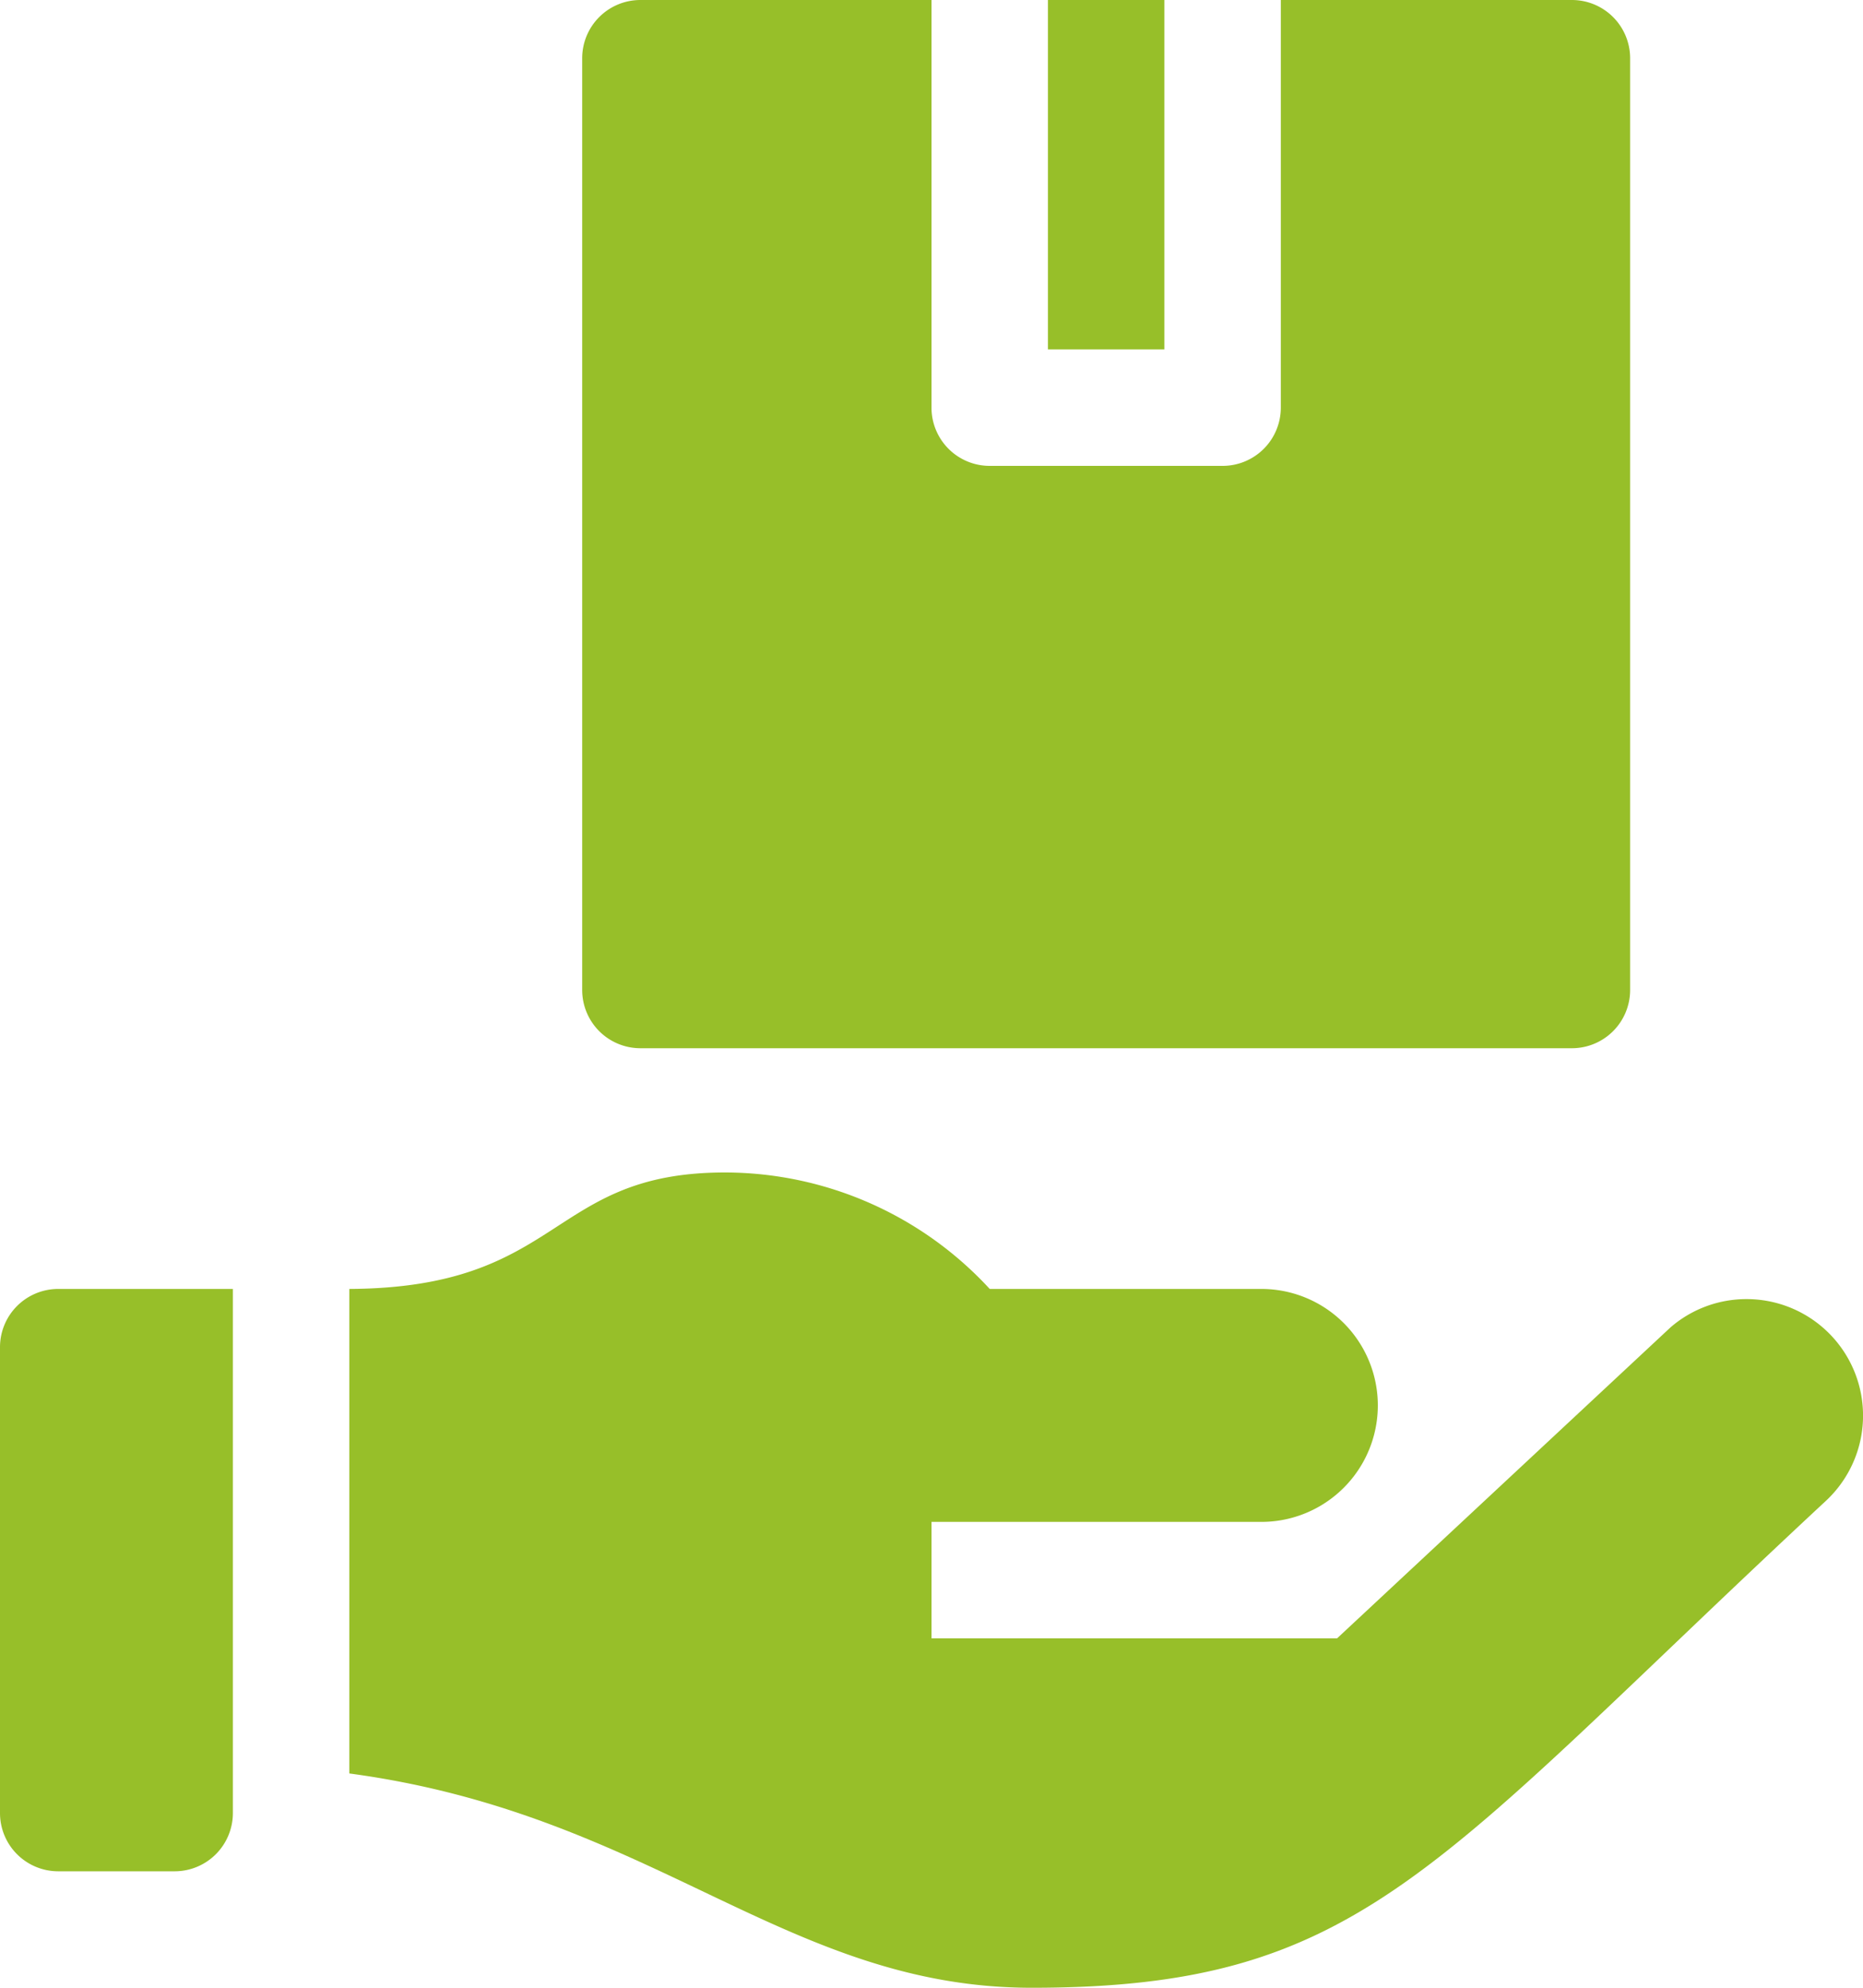
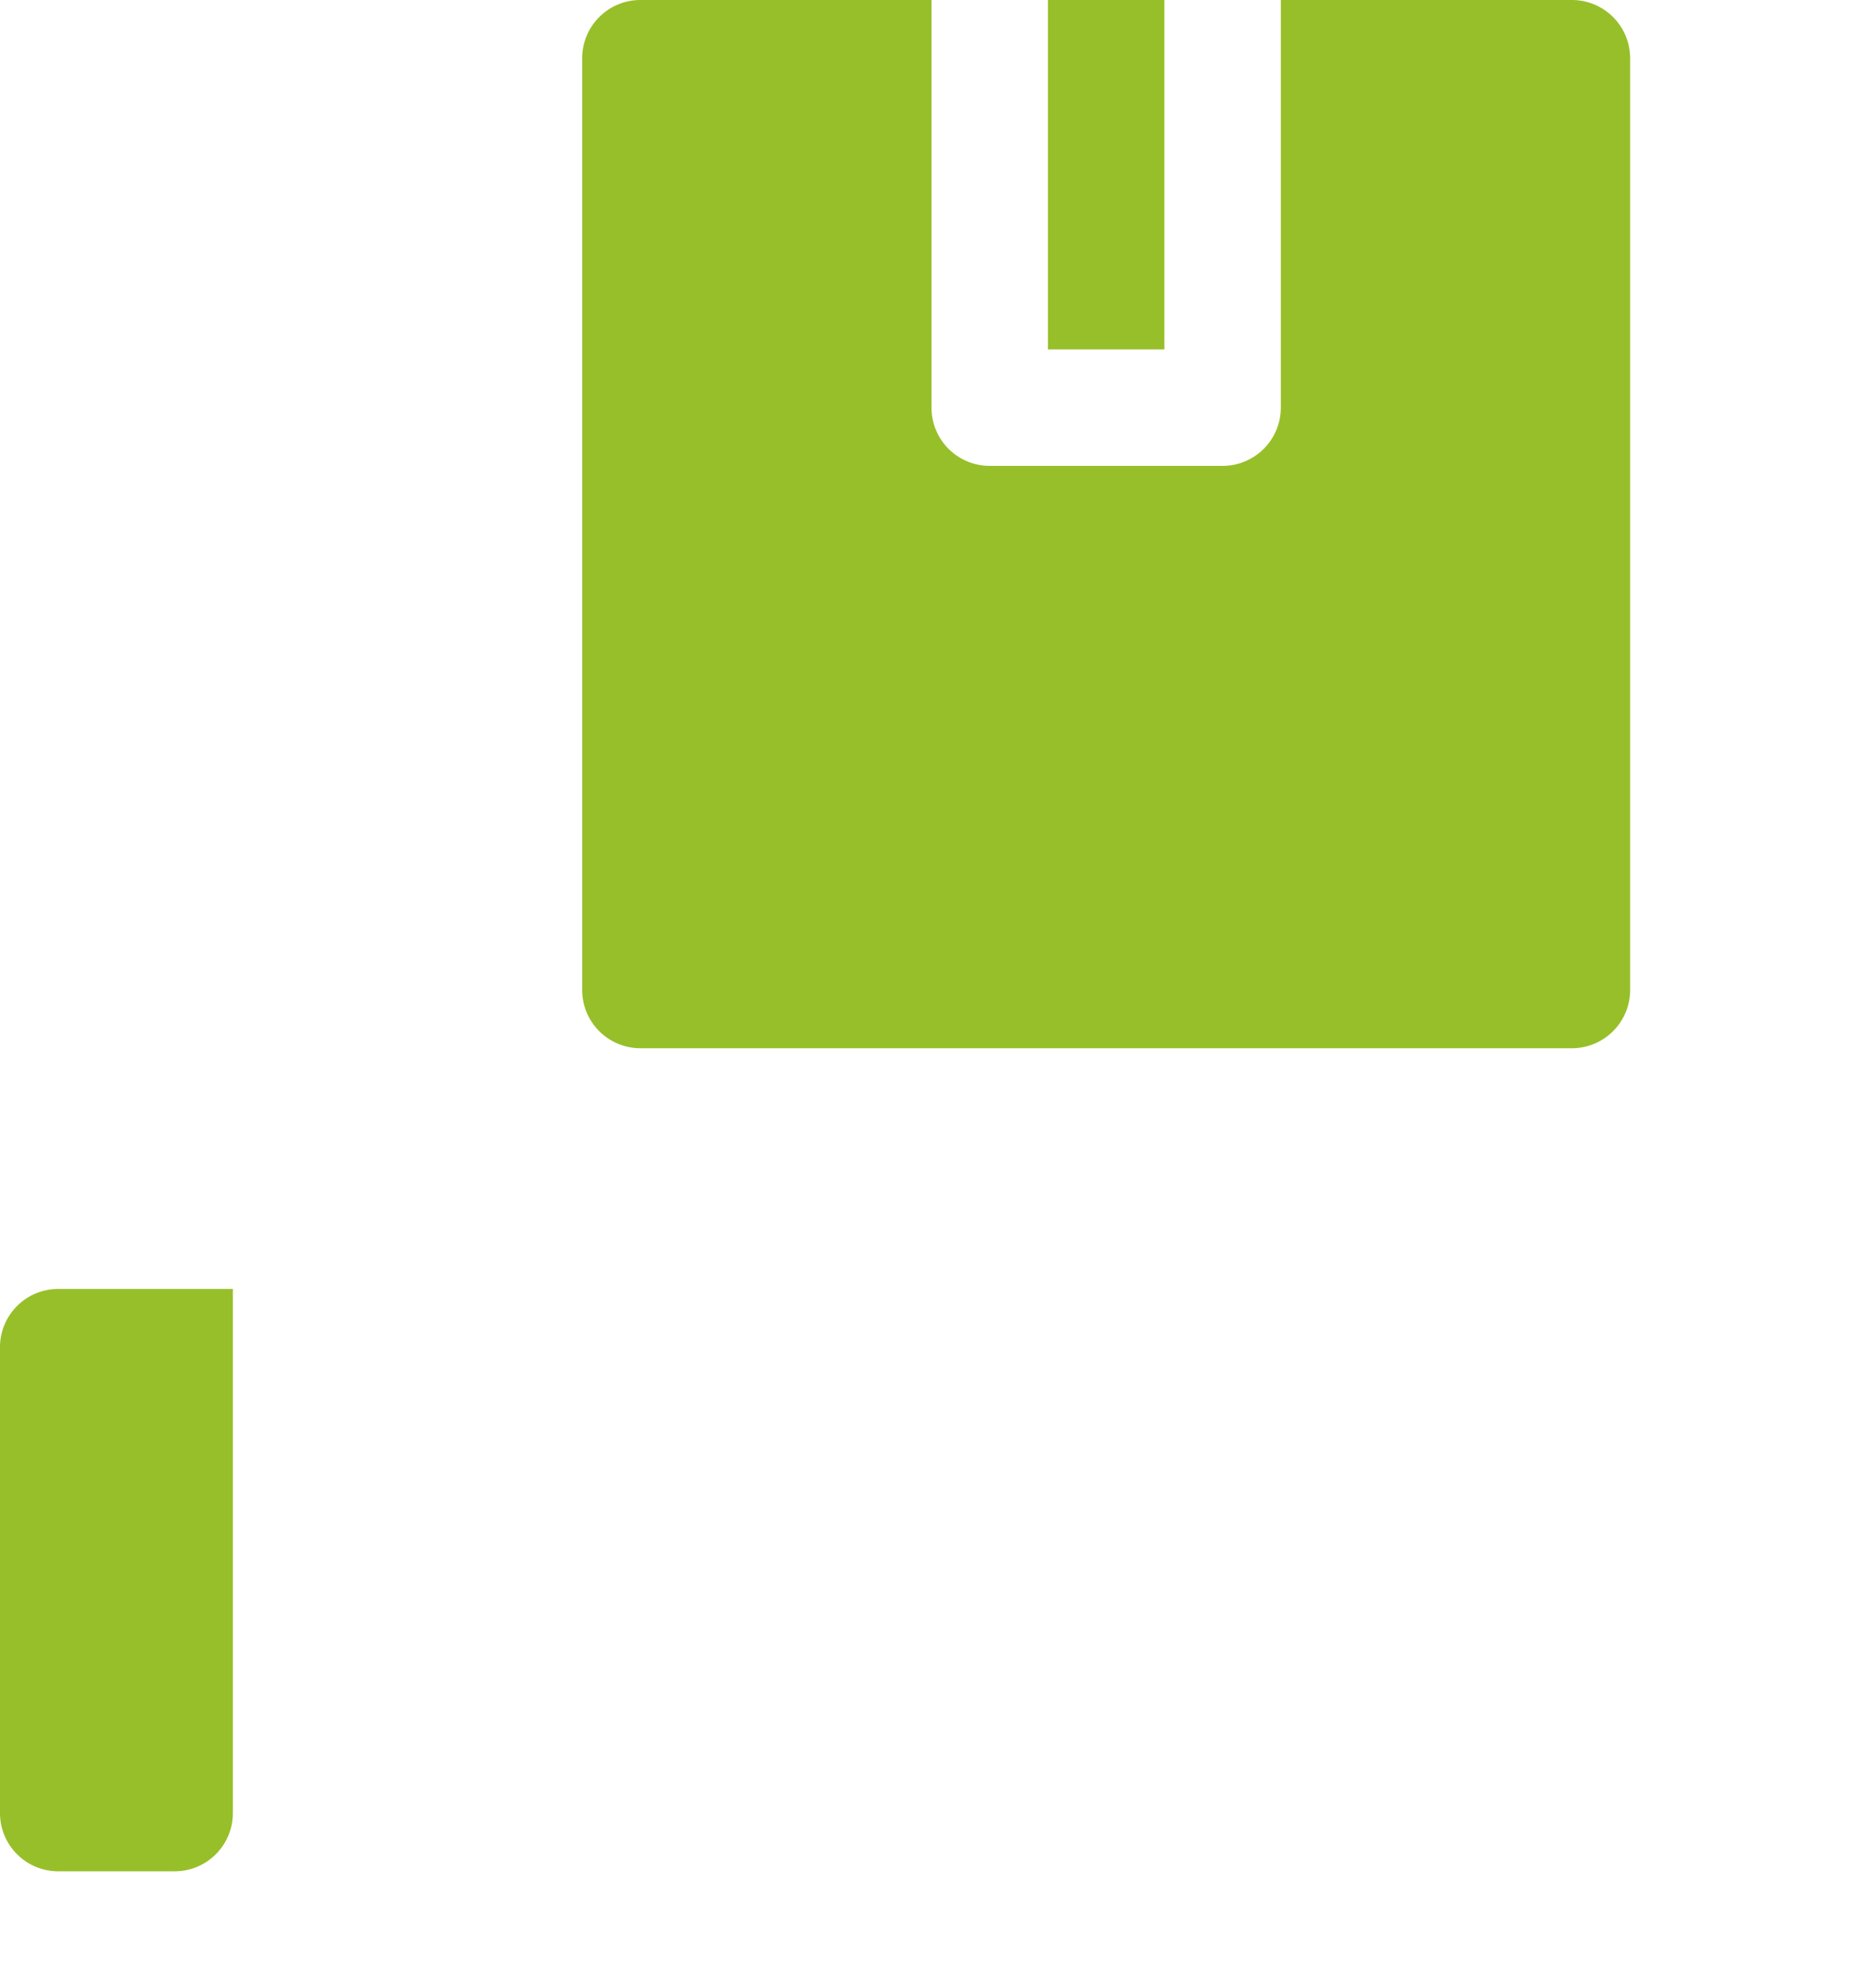
<svg xmlns="http://www.w3.org/2000/svg" viewBox="0 0 40 42.667" height="42.667" width="40">
  <g transform="translate(-16)" id="Versand">
    <g transform="translate(28.5)" data-name="Gruppe 140" id="Gruppe_140">
      <g data-name="Gruppe 139" id="Gruppe_139">
        <path fill="#97bf29" transform="translate(-166)" d="M176,0V7.5h2.5V0Zm11.25,0H181V8.75A1.25,1.25,0,0,1,179.75,10h-5a1.25,1.25,0,0,1-1.25-1.25V0h-6.25A1.25,1.25,0,0,0,166,1.25v20a1.25,1.25,0,0,0,1.25,1.25h20a1.25,1.25,0,0,0,1.25-1.25v-20A1.25,1.25,0,0,0,187.25,0Z" data-name="Pfad 3064" id="Pfad_3064" />
      </g>
    </g>
    <path fill="#97bf29" transform="translate(0 -304.333)" d="M16,333.25v10a1.25,1.25,0,0,0,1.25,1.25h2.5A1.25,1.25,0,0,0,21,343.25V332H17.25A1.25,1.25,0,0,0,16,333.25Z" data-name="Pfad 3065" id="Pfad_3065" />
-     <path fill="#97bf29" transform="translate(-82.5 -276.833)" d="M136,304.718a2.489,2.489,0,0,0-1.634.608L127.208,312H118.5v-2.5h7.083a2.5,2.5,0,0,0,0-5H119.75a7.735,7.735,0,0,0-5.685-2.5c-3.8,0-3.453,2.475-8.065,2.5v10.4c6.528.875,9.37,4.6,14.653,4.6,7.136,0,8.559-2.559,17.049-10.45a2.5,2.5,0,0,0-1.7-4.332Z" data-name="Pfad 3066" id="Pfad_3066" />
  </g>
</svg>